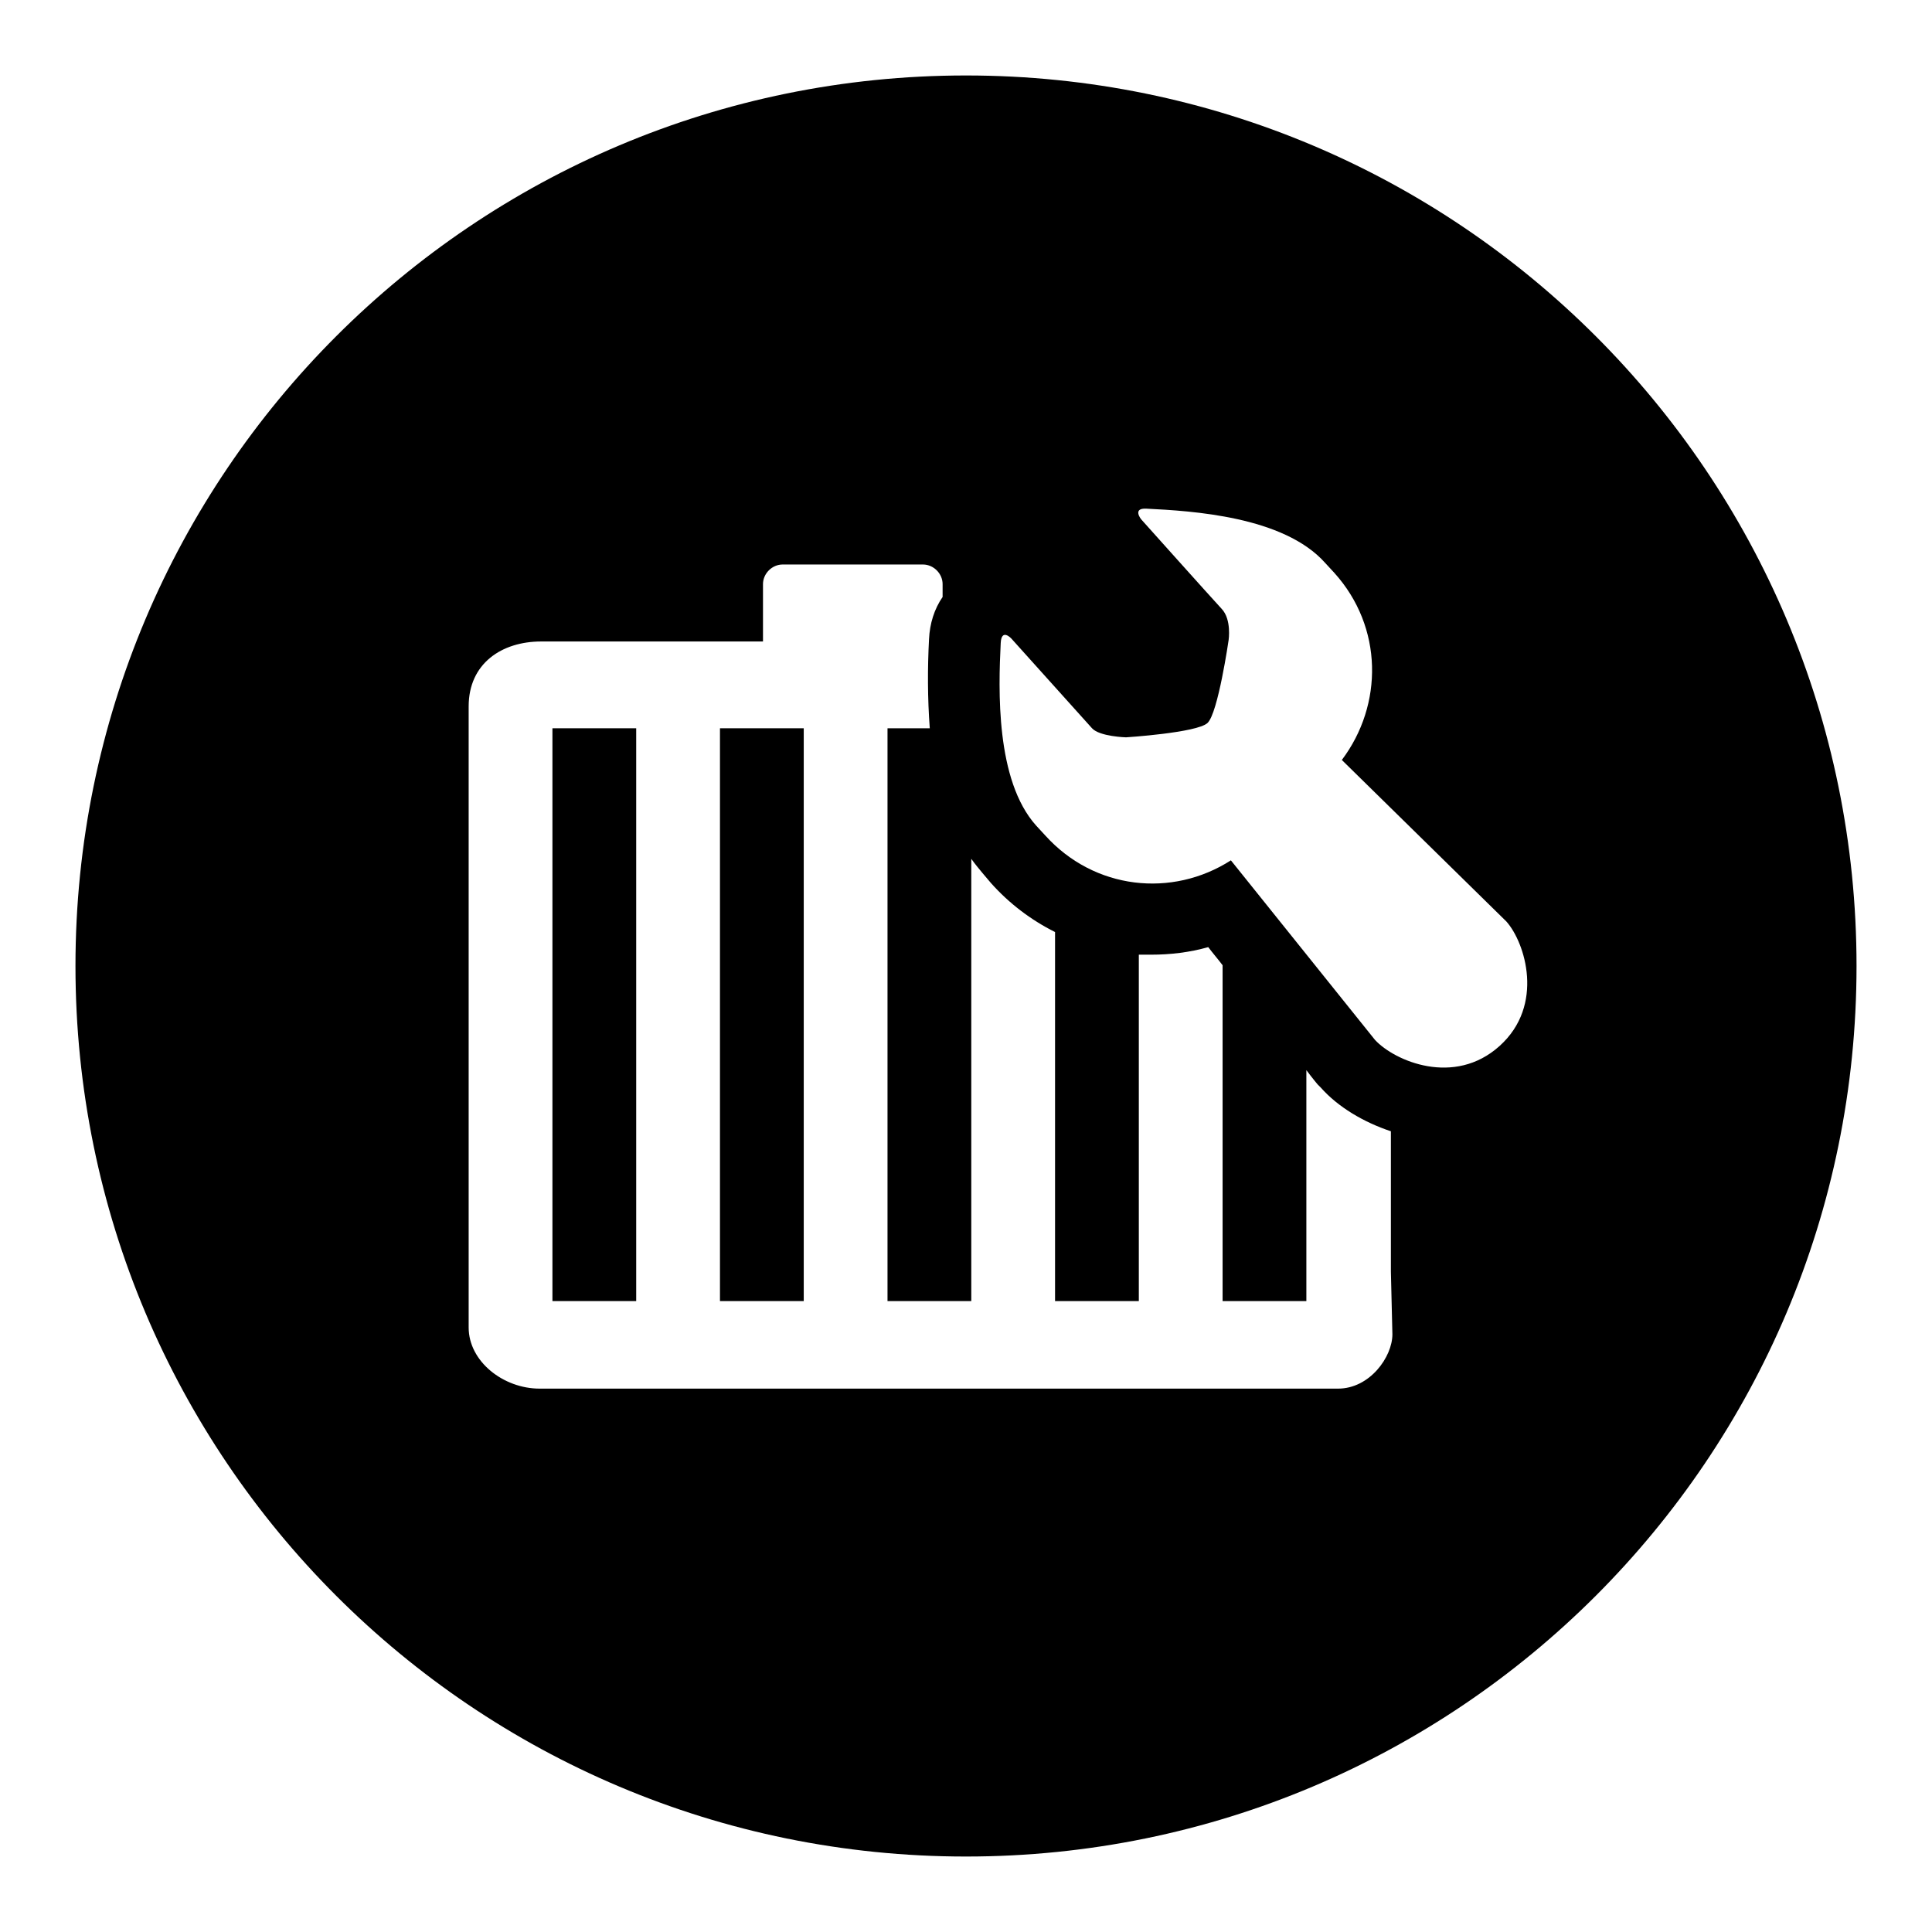
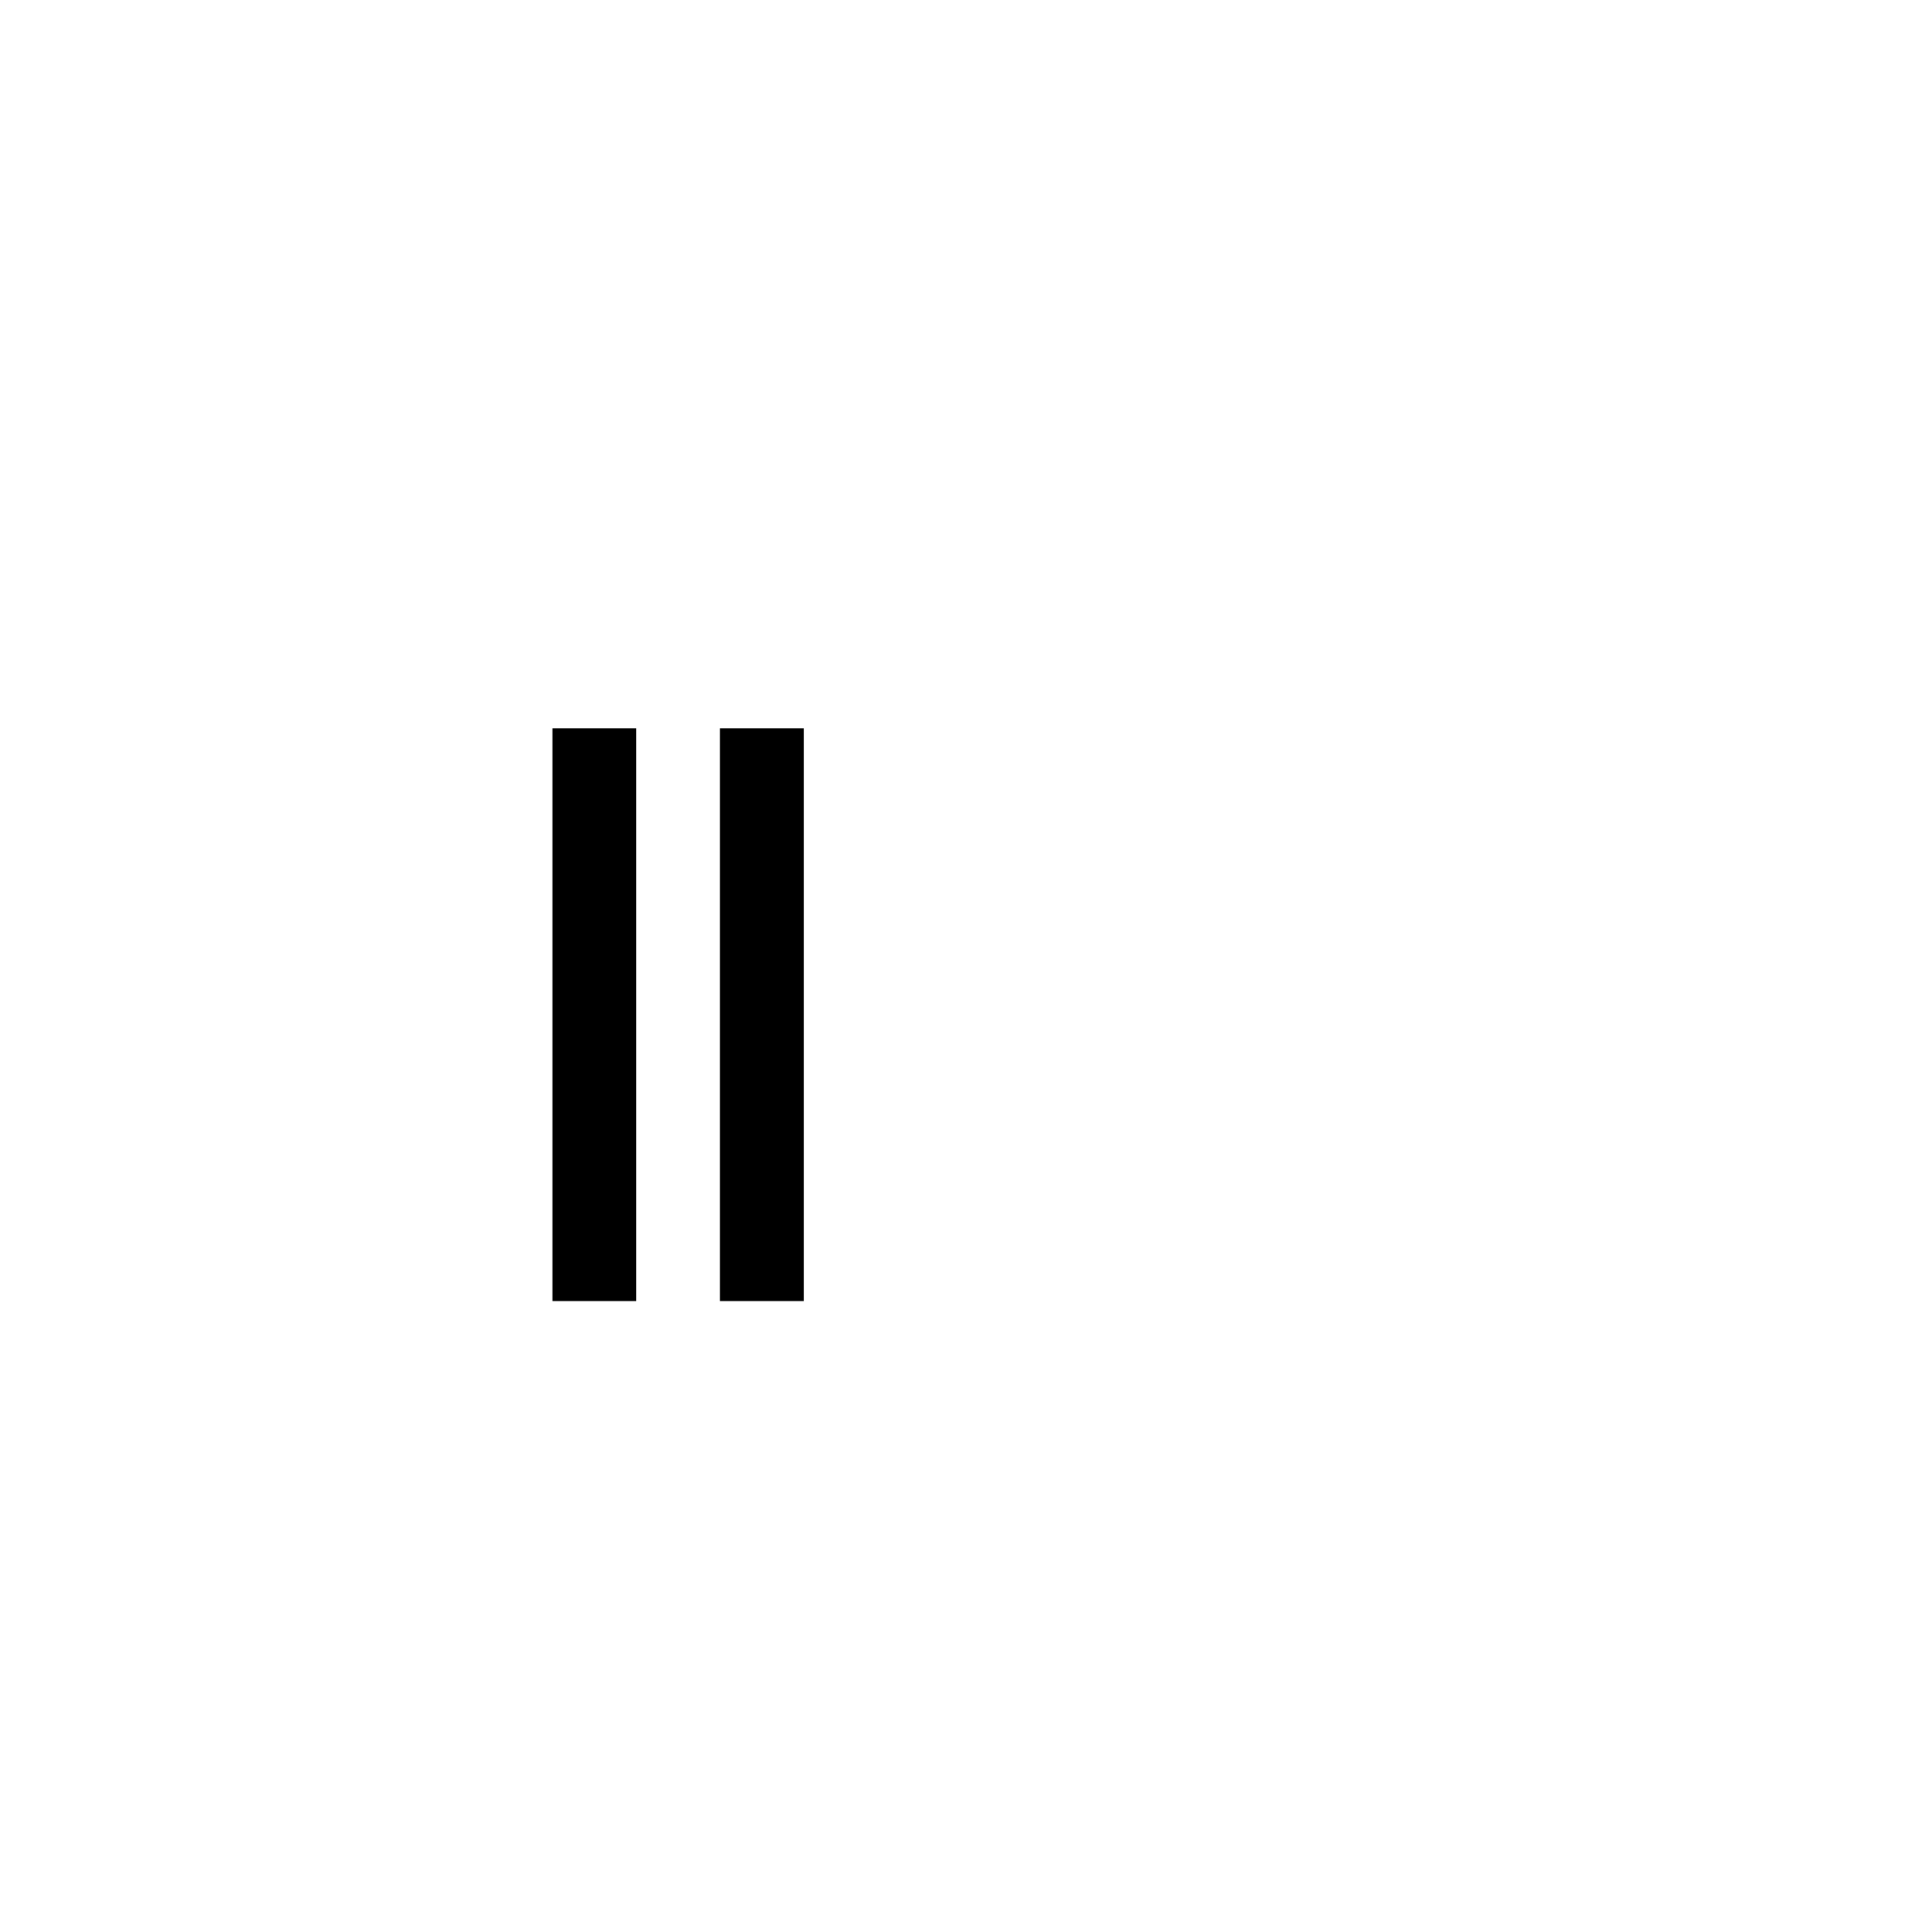
<svg xmlns="http://www.w3.org/2000/svg" version="1.1" x="0px" y="0px" viewBox="0 0 256 256" enable-background="new 0 0 256 256" xml:space="preserve">
  <g>
    <g>
-       <path fill="#000000" d="M95.4,96.5h11.1v75.9H95.4V96.5L95.4,96.5z" />
+       <path fill="#000000" d="M95.4,96.5h11.1v75.9H95.4L95.4,96.5z" />
      <path fill="#000000" d="M73.2,96.5h11.1v75.9H73.2V96.5L73.2,96.5z" />
-       <path fill="#000000" d="M128,10C62.8,10,10,62.8,10,128c0,65.2,52.8,118,118,118c65.2,0,118-52.8,118-118C246,62.8,193.2,10,128,10z M184.5,176.8c0,3-3,7.2-7.2,7.2H71.5c-4.8,0-9.4-3.6-9.4-8.1V93.6c0-5.7,4.4-8.6,9.6-8.6h29.4c0-0.1,0-0.2,0-0.4v-7.2c0-1.4,1.2-2.6,2.6-2.6h18.6c1.4,0,2.6,1.2,2.6,2.6v1.7c0,0,0,0,0,0c-1.1,1.6-1.7,3.5-1.8,5.6c-0.2,3.8-0.2,7.8,0.1,11.8h-5.6v75.9h11.1v-58.6c0.5,0.7,1,1.3,1.5,1.9l1.1,1.3c2.4,2.7,5.3,4.9,8.5,6.5v48.9h11.1v-45.9c0.6,0,1.1,0,1.6,0l0,0c2.6,0,5.1-0.3,7.6-1c0.6,0.8,1.3,1.6,1.9,2.4v44.5h11.1v-30.6c0.9,1.2,1.5,1.9,1.5,1.9l0.2,0.2l0.2,0.2c2.3,2.6,5.7,4.6,9.3,5.8l0,18.6L184.5,176.8L184.5,176.8z M198.7,138.6c-6,5.4-13.9,2-16.5-0.8c0,0-15.4-19.2-19.1-23.8c-7.8,5-18.1,3.9-24.6-3.3l-1.2-1.3c-5.4-6-5-18.1-4.7-24.2c0.1-2,1.4-0.6,1.4-0.6s9.7,10.8,10.7,11.9c1,1.1,4.5,1.2,4.5,1.2s9.4-0.6,10.8-1.9c1.4-1.3,2.8-11,2.8-11s0.4-2.7-0.9-4.1c-1.3-1.4-10.7-11.9-10.7-11.9s-1.2-1.5,0.7-1.4c6,0.3,18.2,1,23.7,7.2l1.2,1.3c6.5,7.2,6.5,17.5,1,24.8l21.8,21.4C202.1,124.9,204.7,133.2,198.7,138.6z" />
    </g>
  </g>
</svg>